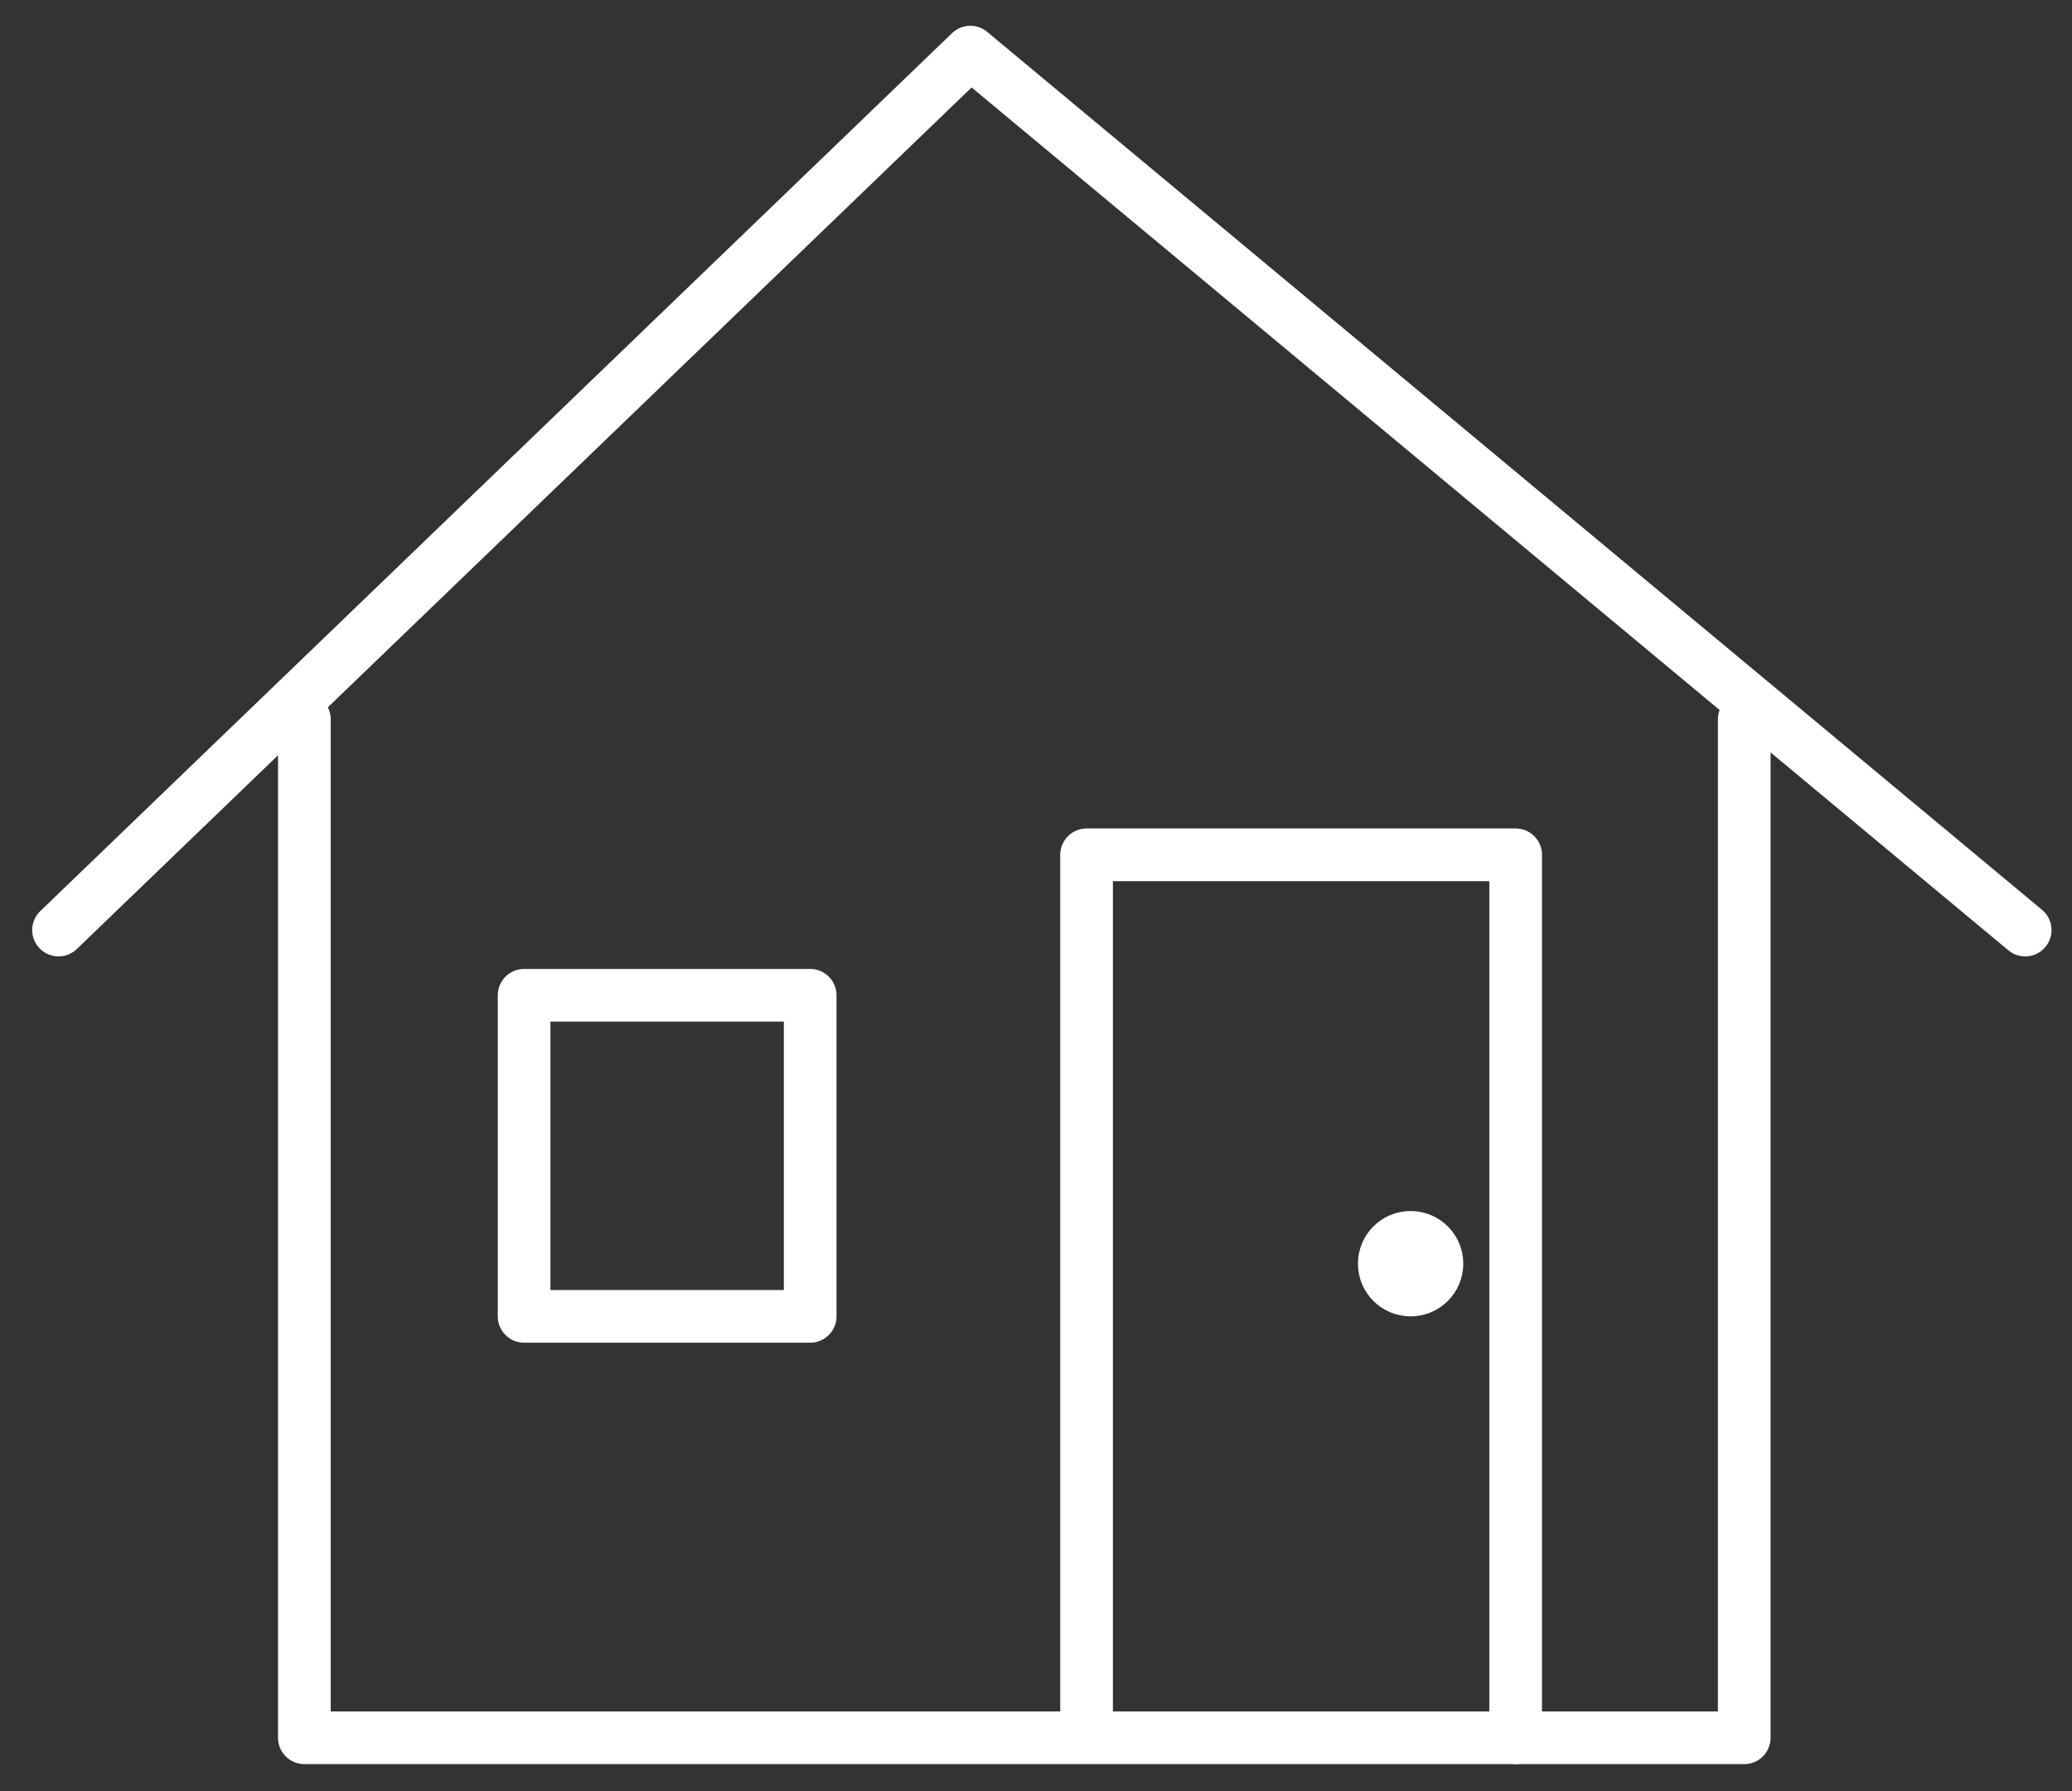
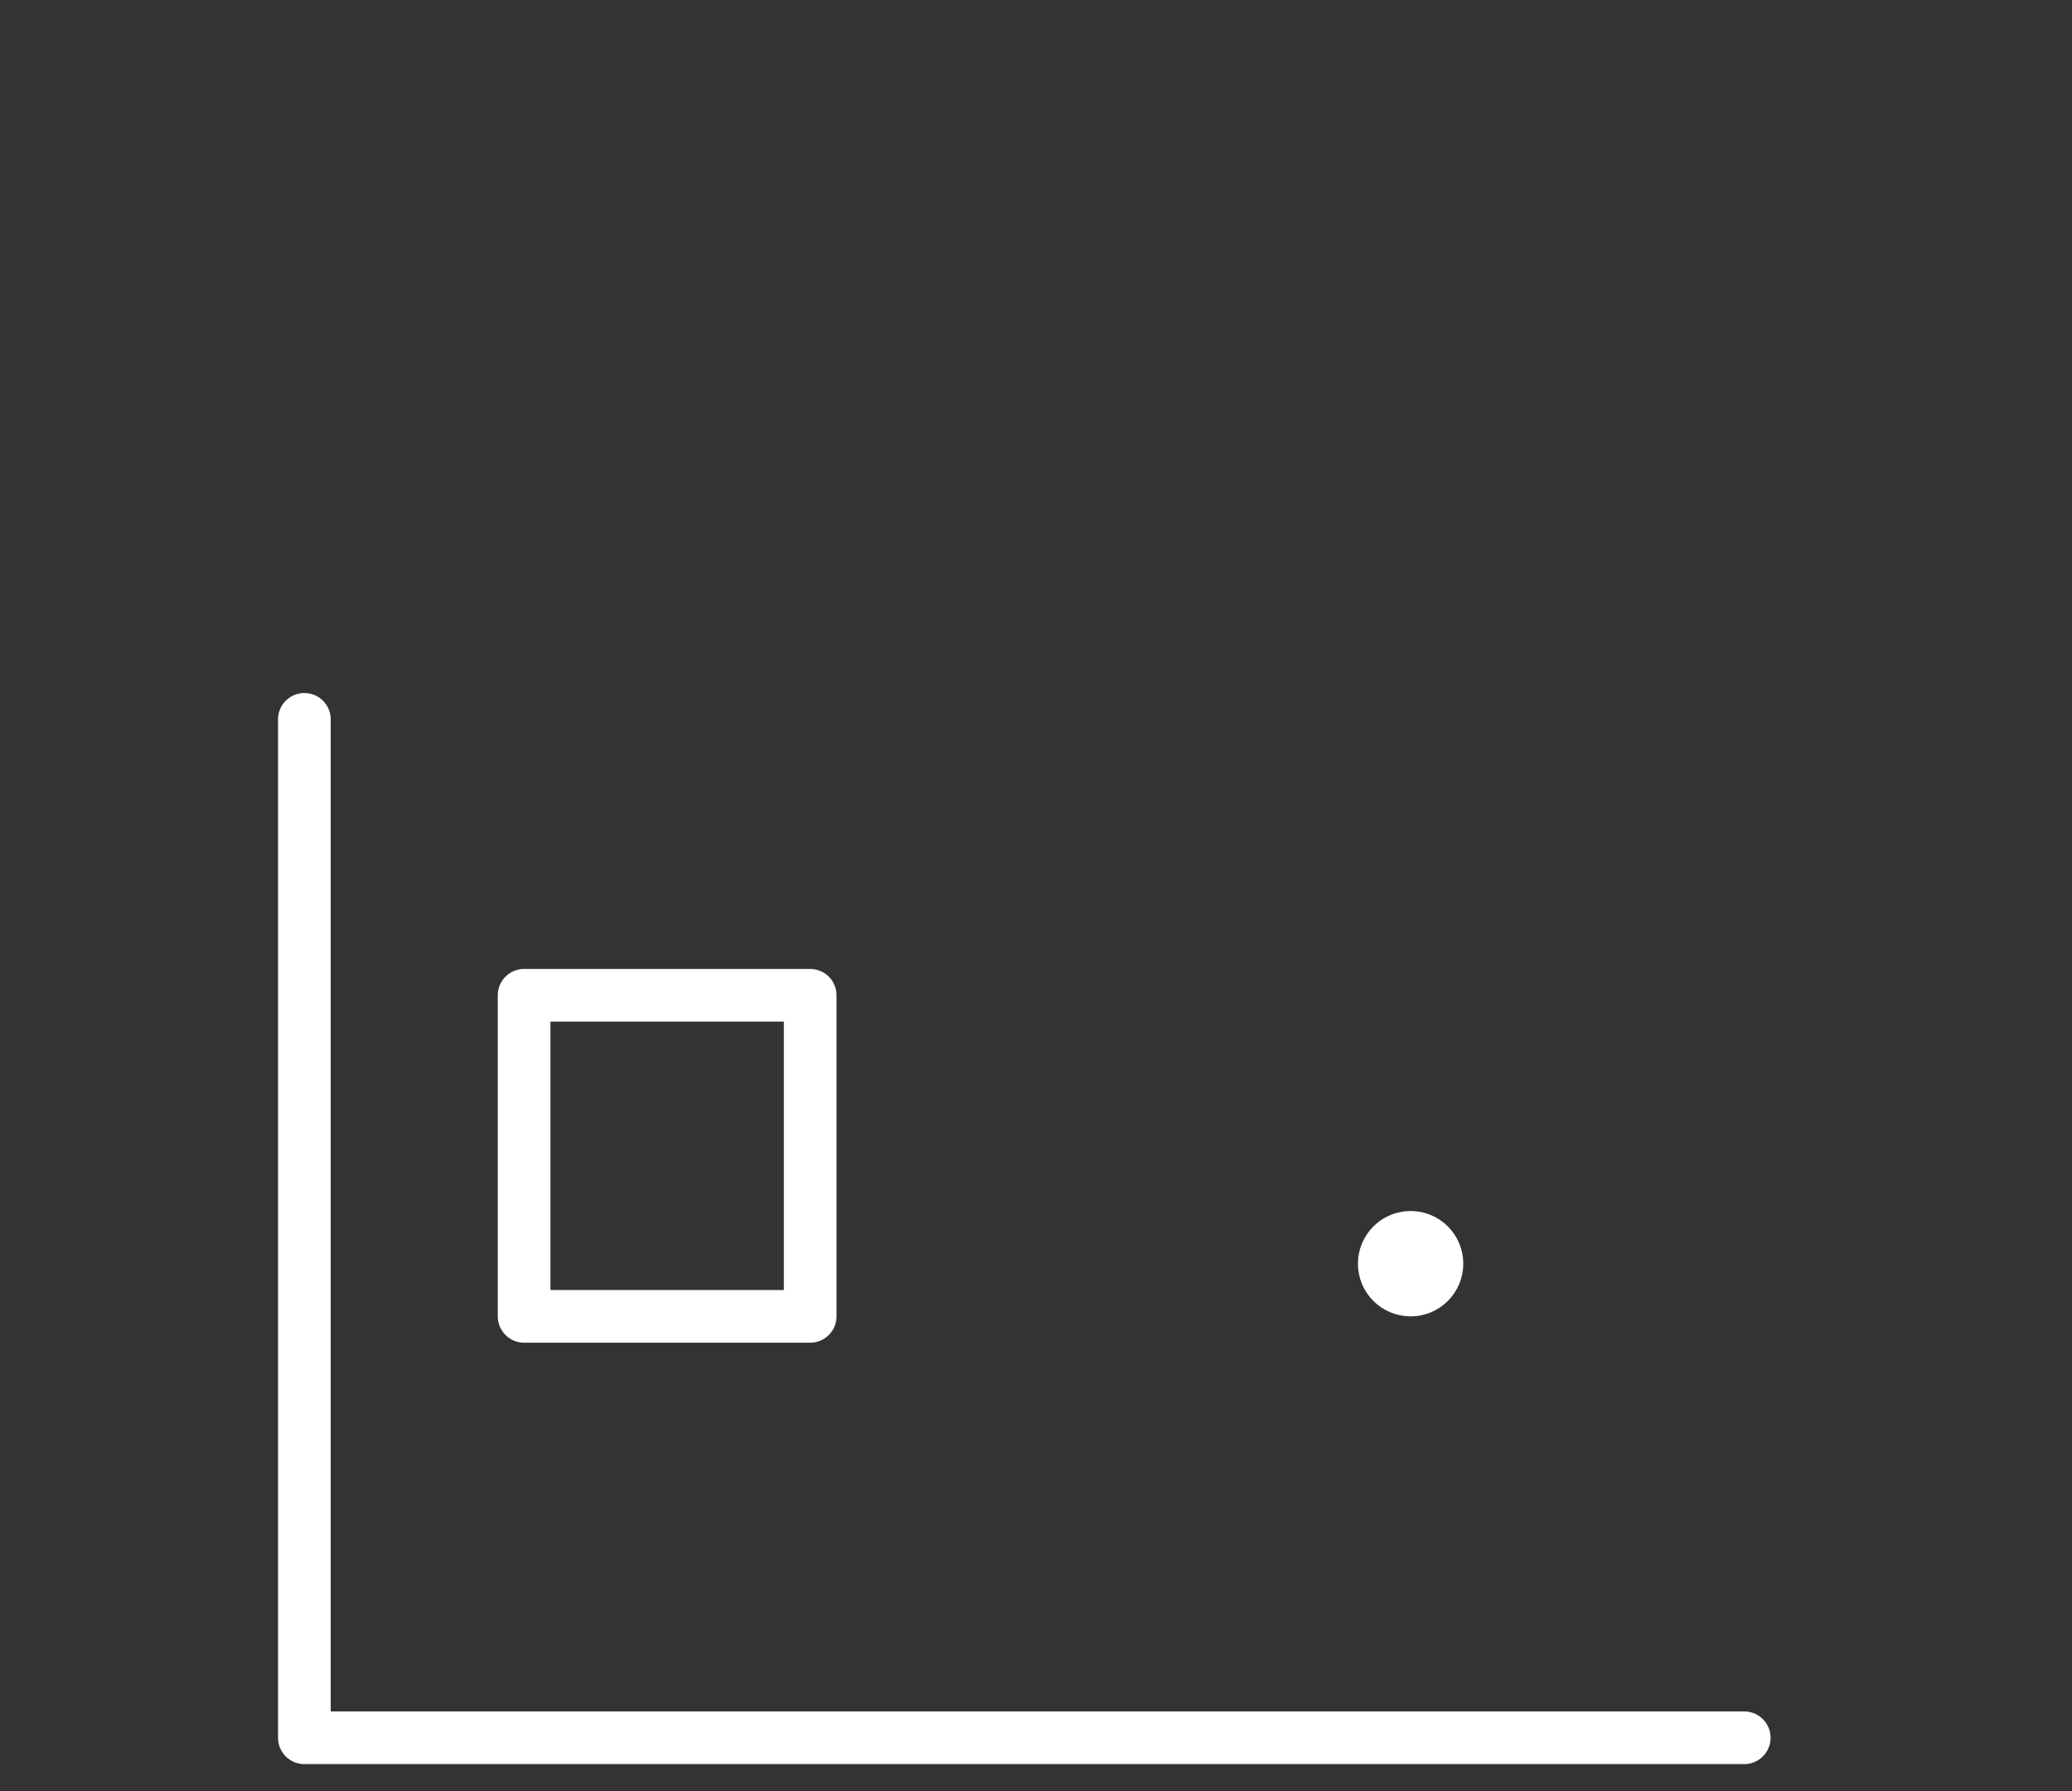
<svg xmlns="http://www.w3.org/2000/svg" width="59" height="51" viewBox="0 0 59 51" fill="none">
  <rect x="0" y="0" width="59" height="51" fill="#333333" stroke="none" />
-   <path d="M1.667 26.484L27.63 1.484L57.667 26.484" stroke="white" stroke-width="1.5" stroke-linecap="round" stroke-linejoin="round" />
-   <path d="M8.667 20.484V49.484H49.667V20.484" stroke="white" stroke-width="1.5" stroke-linecap="round" stroke-linejoin="round" />
-   <path d="M30.94 48.822V24.341H43.158V49.484" stroke="white" stroke-width="1.5" stroke-linecap="round" stroke-linejoin="round" />
+   <path d="M8.667 20.484V49.484H49.667" stroke="white" stroke-width="1.5" stroke-linecap="round" stroke-linejoin="round" />
  <path d="M14.924 28.341V37.484H23.07V28.341H14.924Z" stroke="white" stroke-width="1.5" stroke-linecap="round" stroke-linejoin="round" />
  <circle cx="40.167" cy="35.984" r="0.75" fill="#0079C4" stroke="white" stroke-width="1.5" />
</svg>